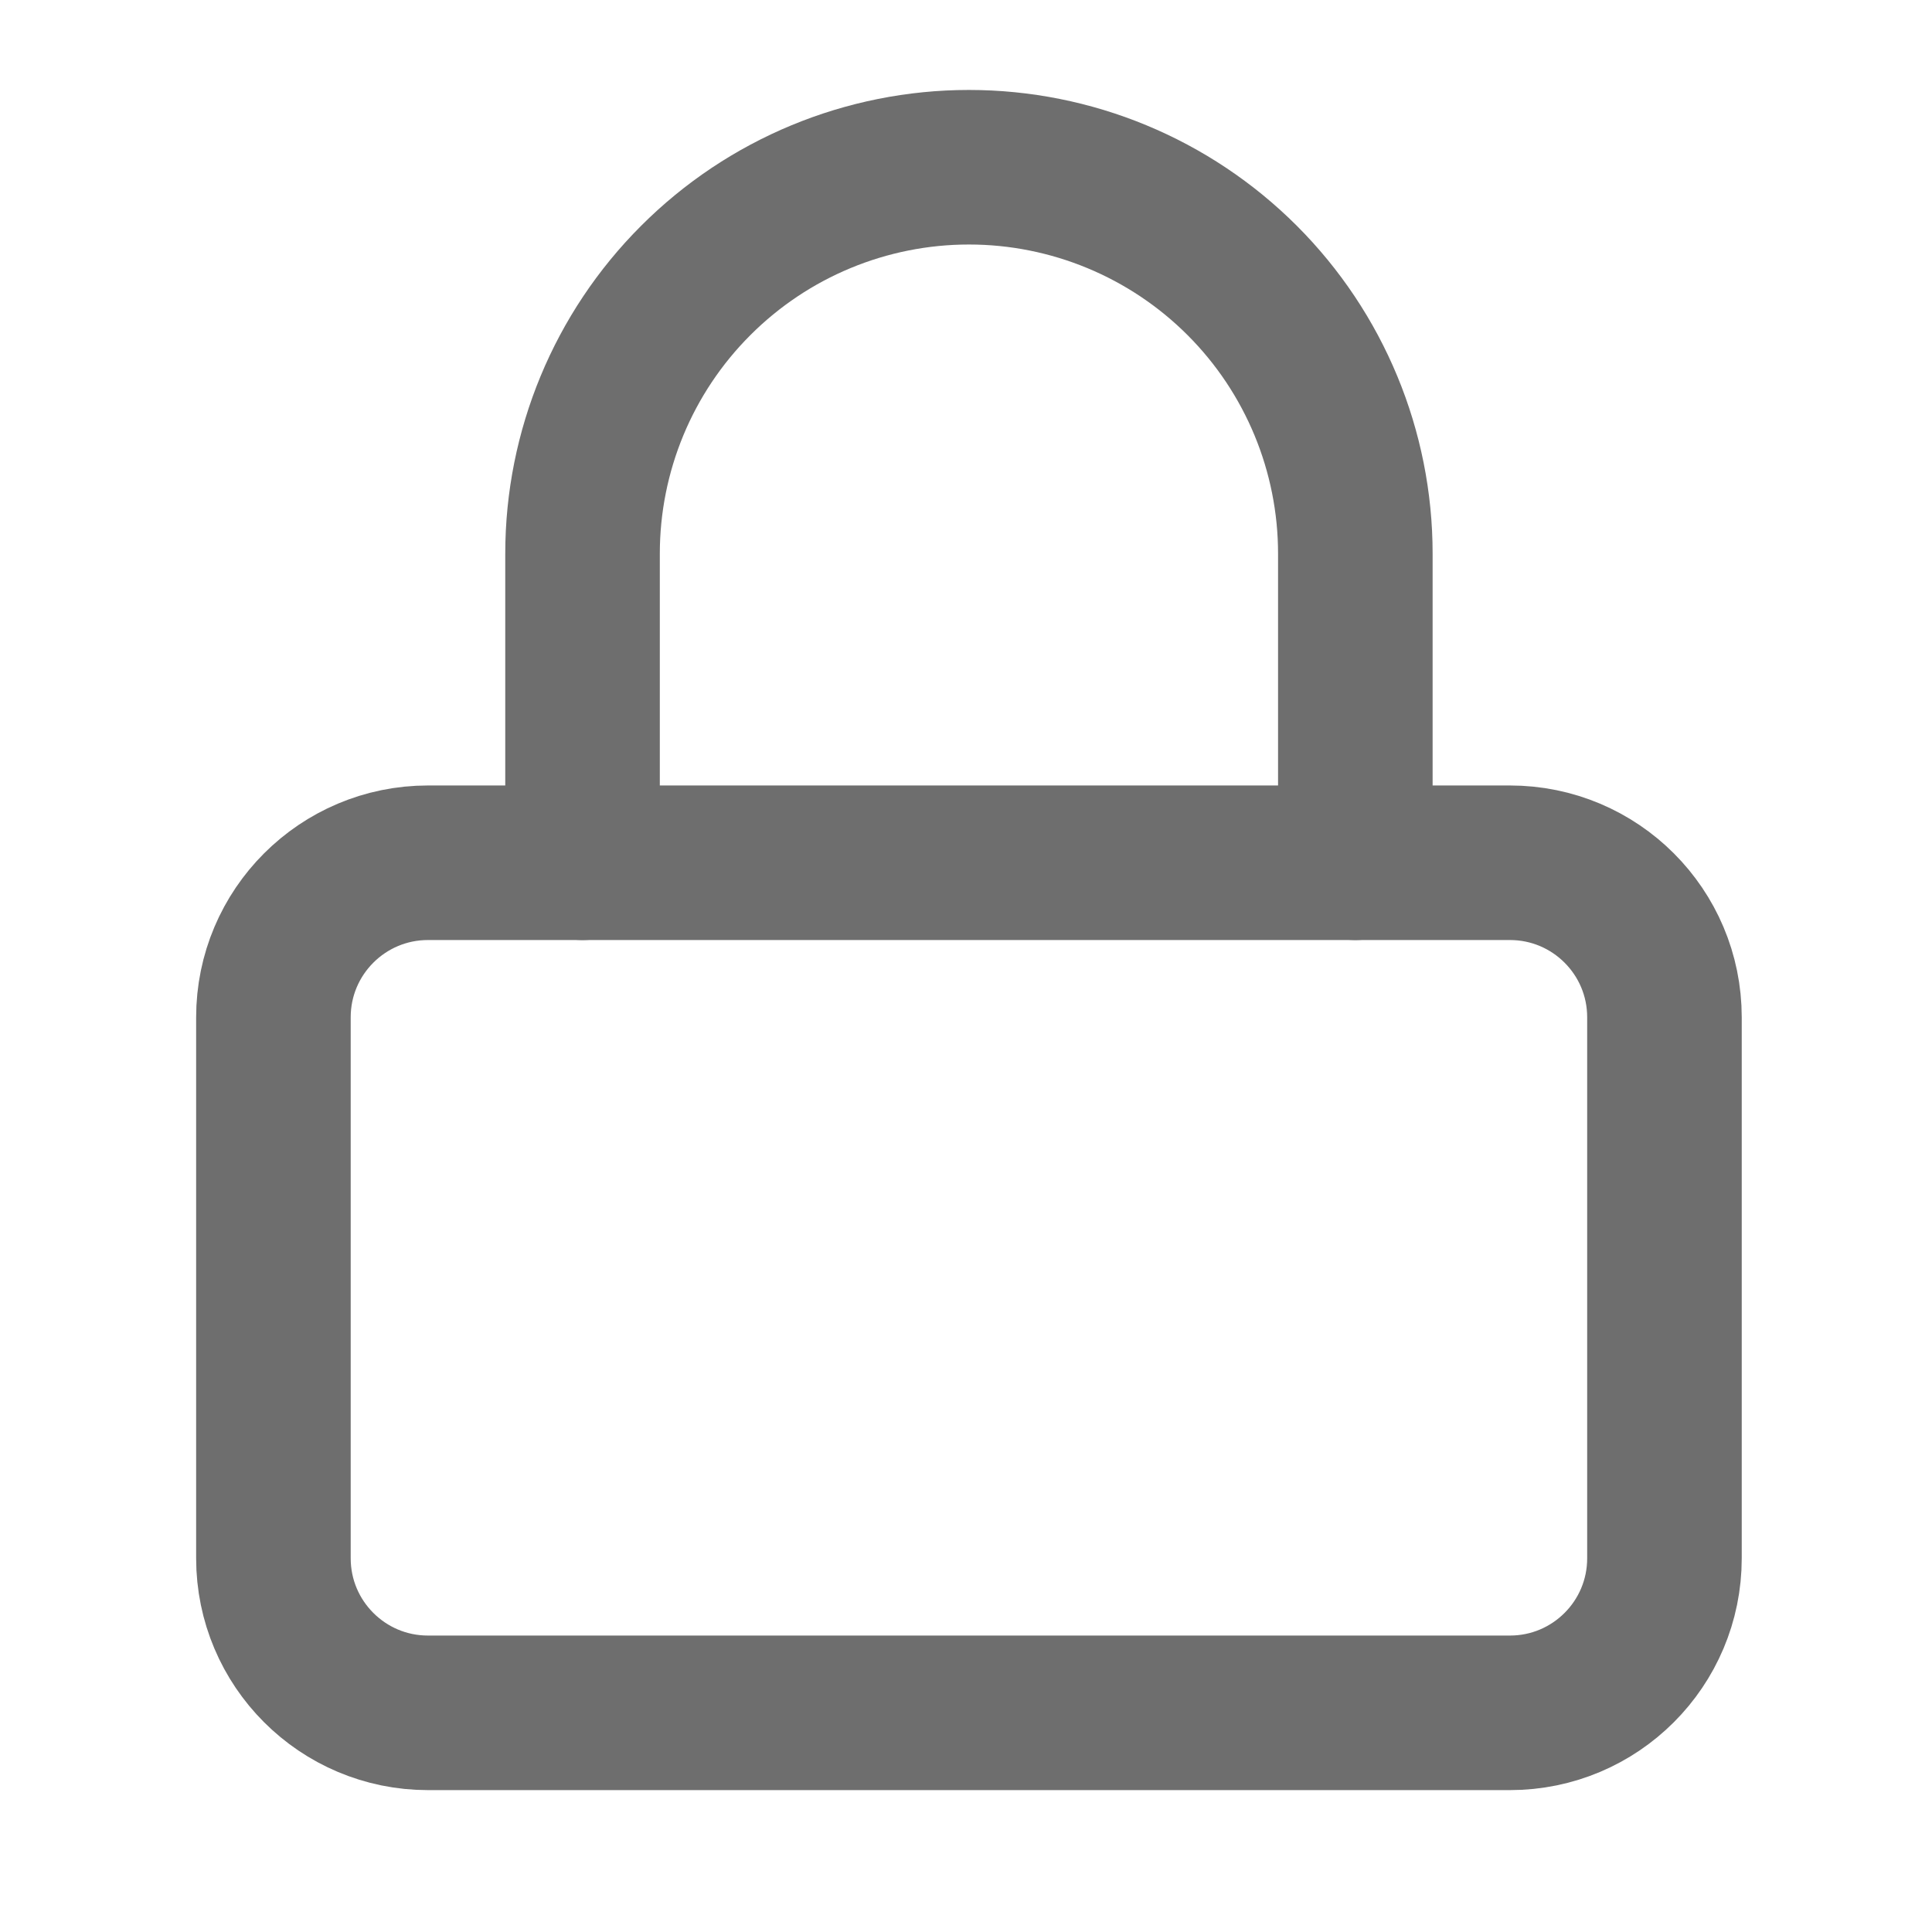
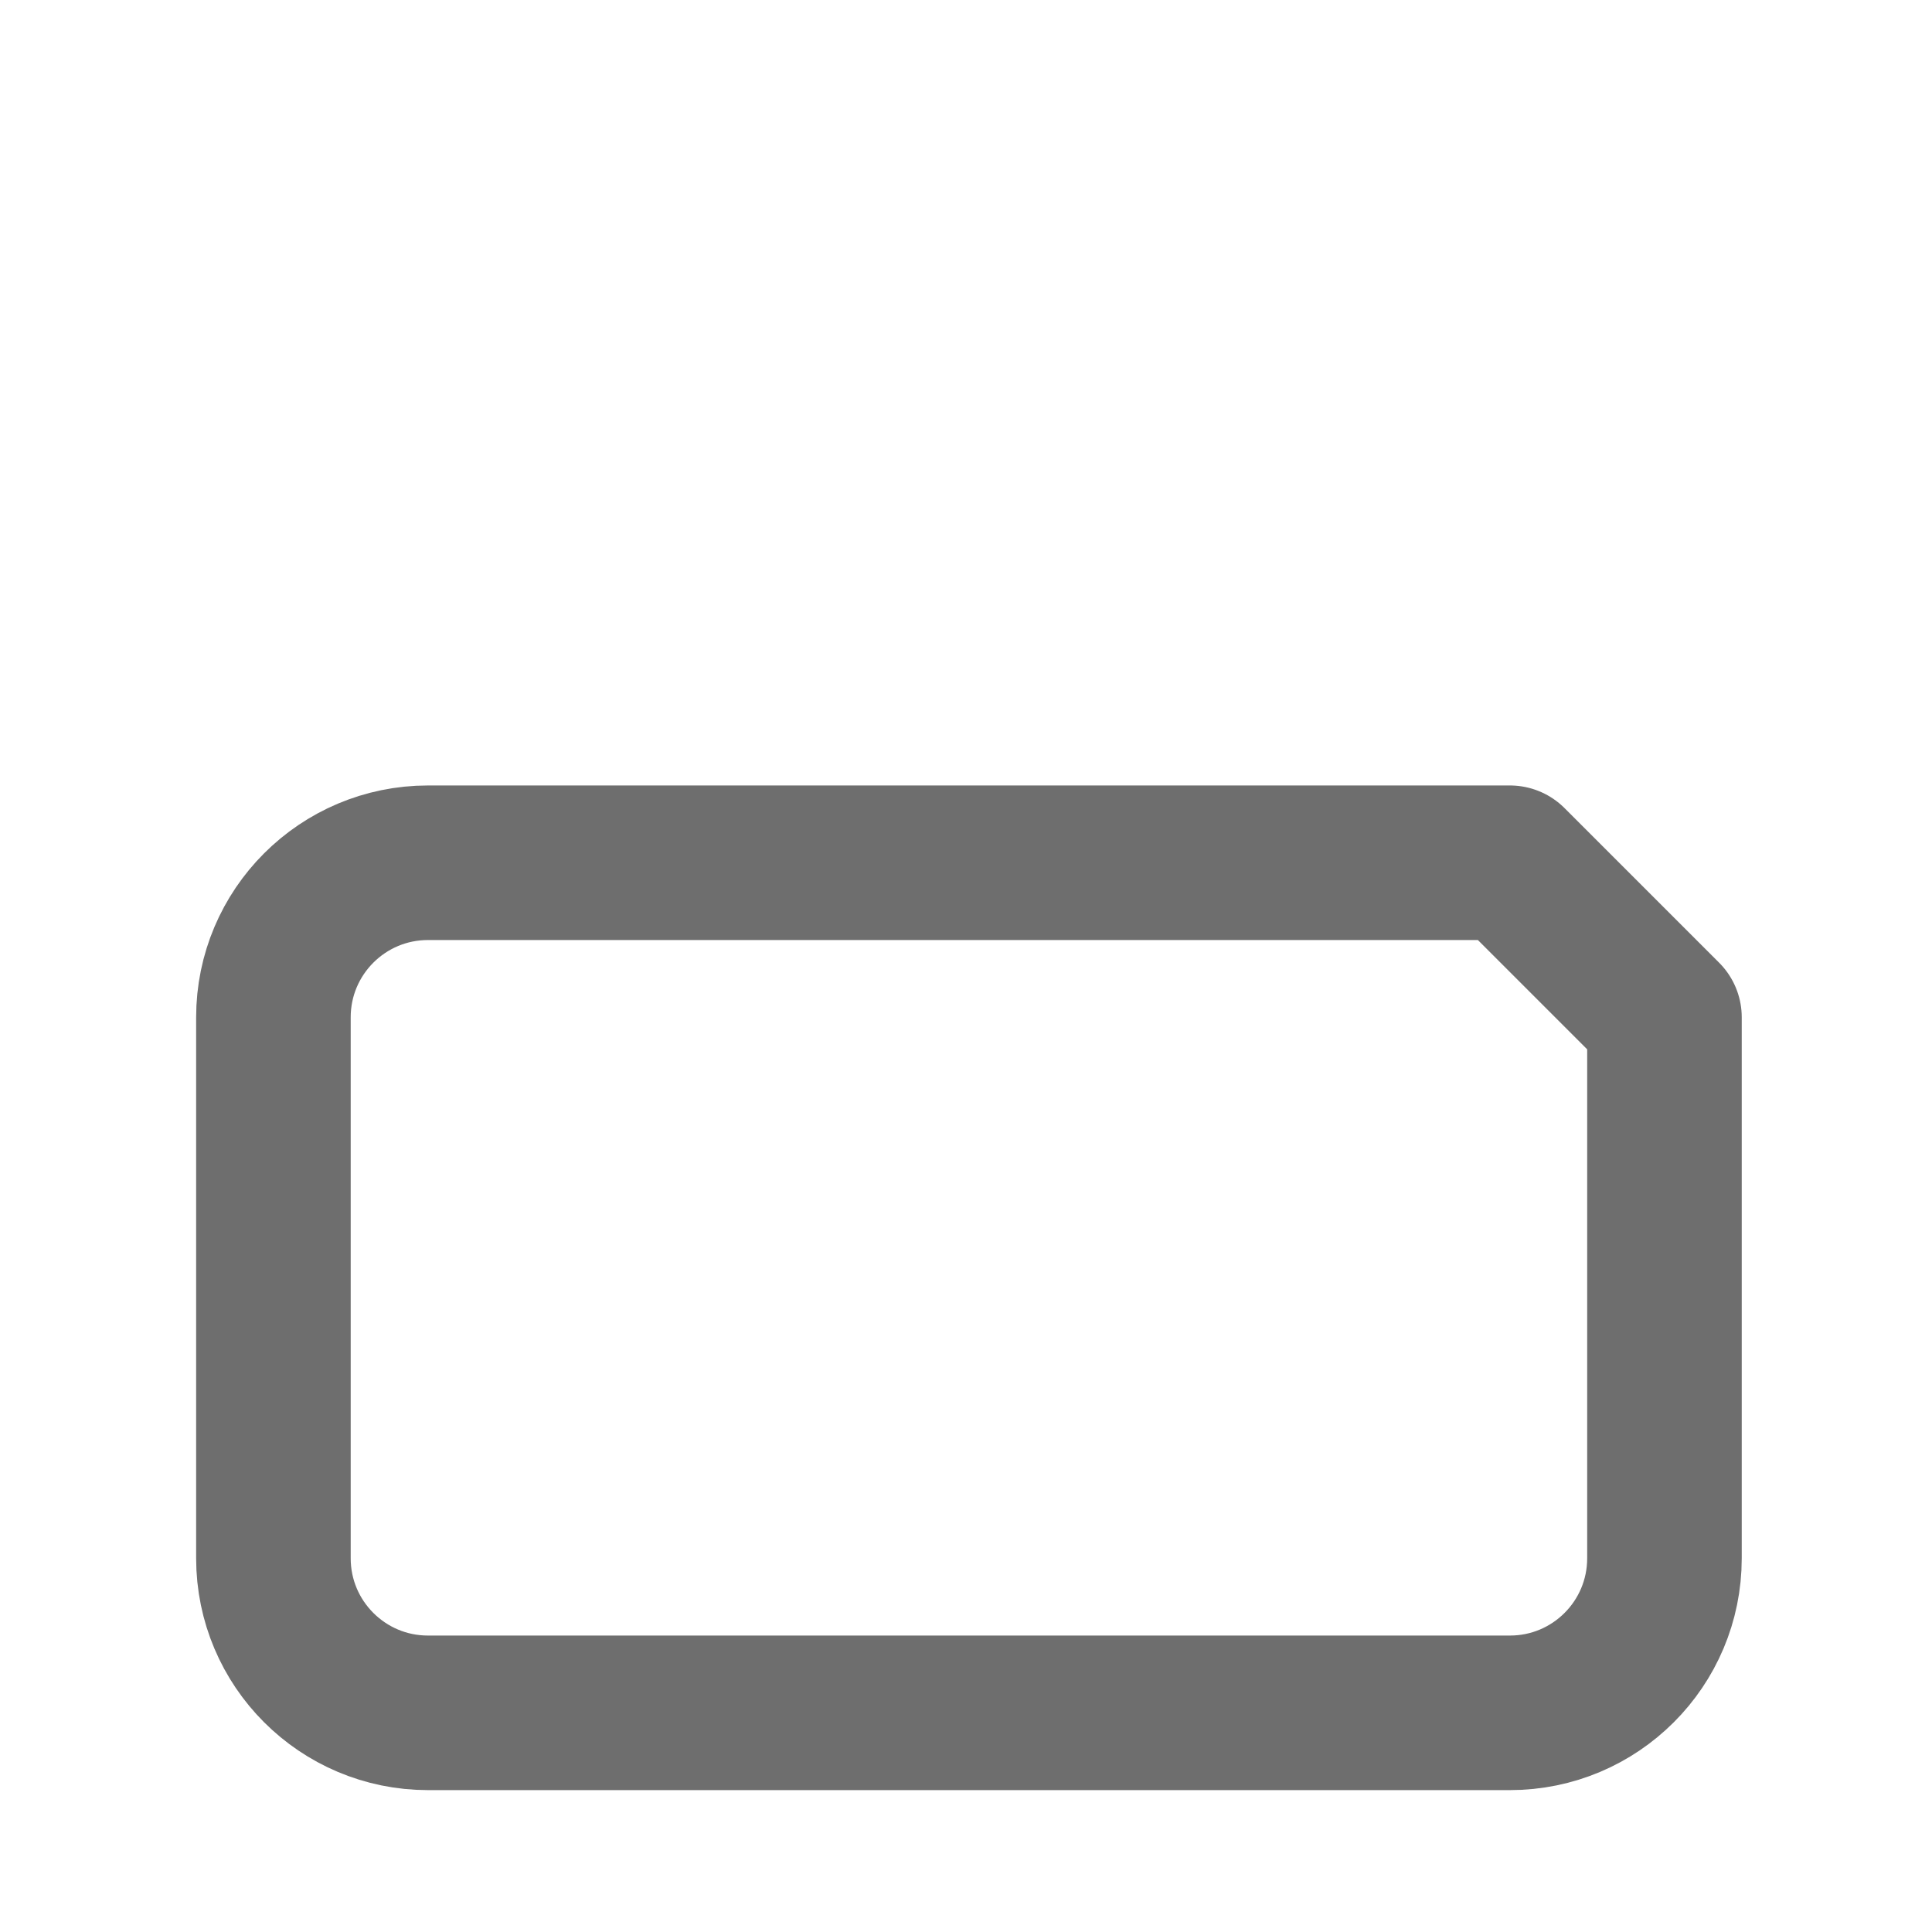
<svg xmlns="http://www.w3.org/2000/svg" width="25" height="25" viewBox="0 0 25 25" fill="none">
  <g id="ico-lock-24">
-     <path id="Vector" d="M19.538 11.164H5.538C4.434 11.164 3.538 12.059 3.538 13.164V20.164C3.538 21.269 4.434 22.164 5.538 22.164H19.538C20.643 22.164 21.538 21.269 21.538 20.164V13.164C21.538 12.059 20.643 11.164 19.538 11.164Z" stroke="#6E6E6E" stroke-width="2" stroke-linecap="round" stroke-linejoin="round" />
-     <path id="Vector_2" d="M7.538 11.164V7.164C7.538 5.838 8.065 4.566 9.003 3.629C9.94 2.691 11.212 2.164 12.538 2.164C13.864 2.164 15.136 2.691 16.074 3.629C17.011 4.566 17.538 5.838 17.538 7.164V11.164" stroke="#6E6E6E" stroke-width="2" stroke-linecap="round" stroke-linejoin="round" />
+     <path id="Vector" d="M19.538 11.164H5.538C4.434 11.164 3.538 12.059 3.538 13.164V20.164C3.538 21.269 4.434 22.164 5.538 22.164H19.538C20.643 22.164 21.538 21.269 21.538 20.164V13.164Z" stroke="#6E6E6E" stroke-width="2" stroke-linecap="round" stroke-linejoin="round" />
  </g>
</svg>